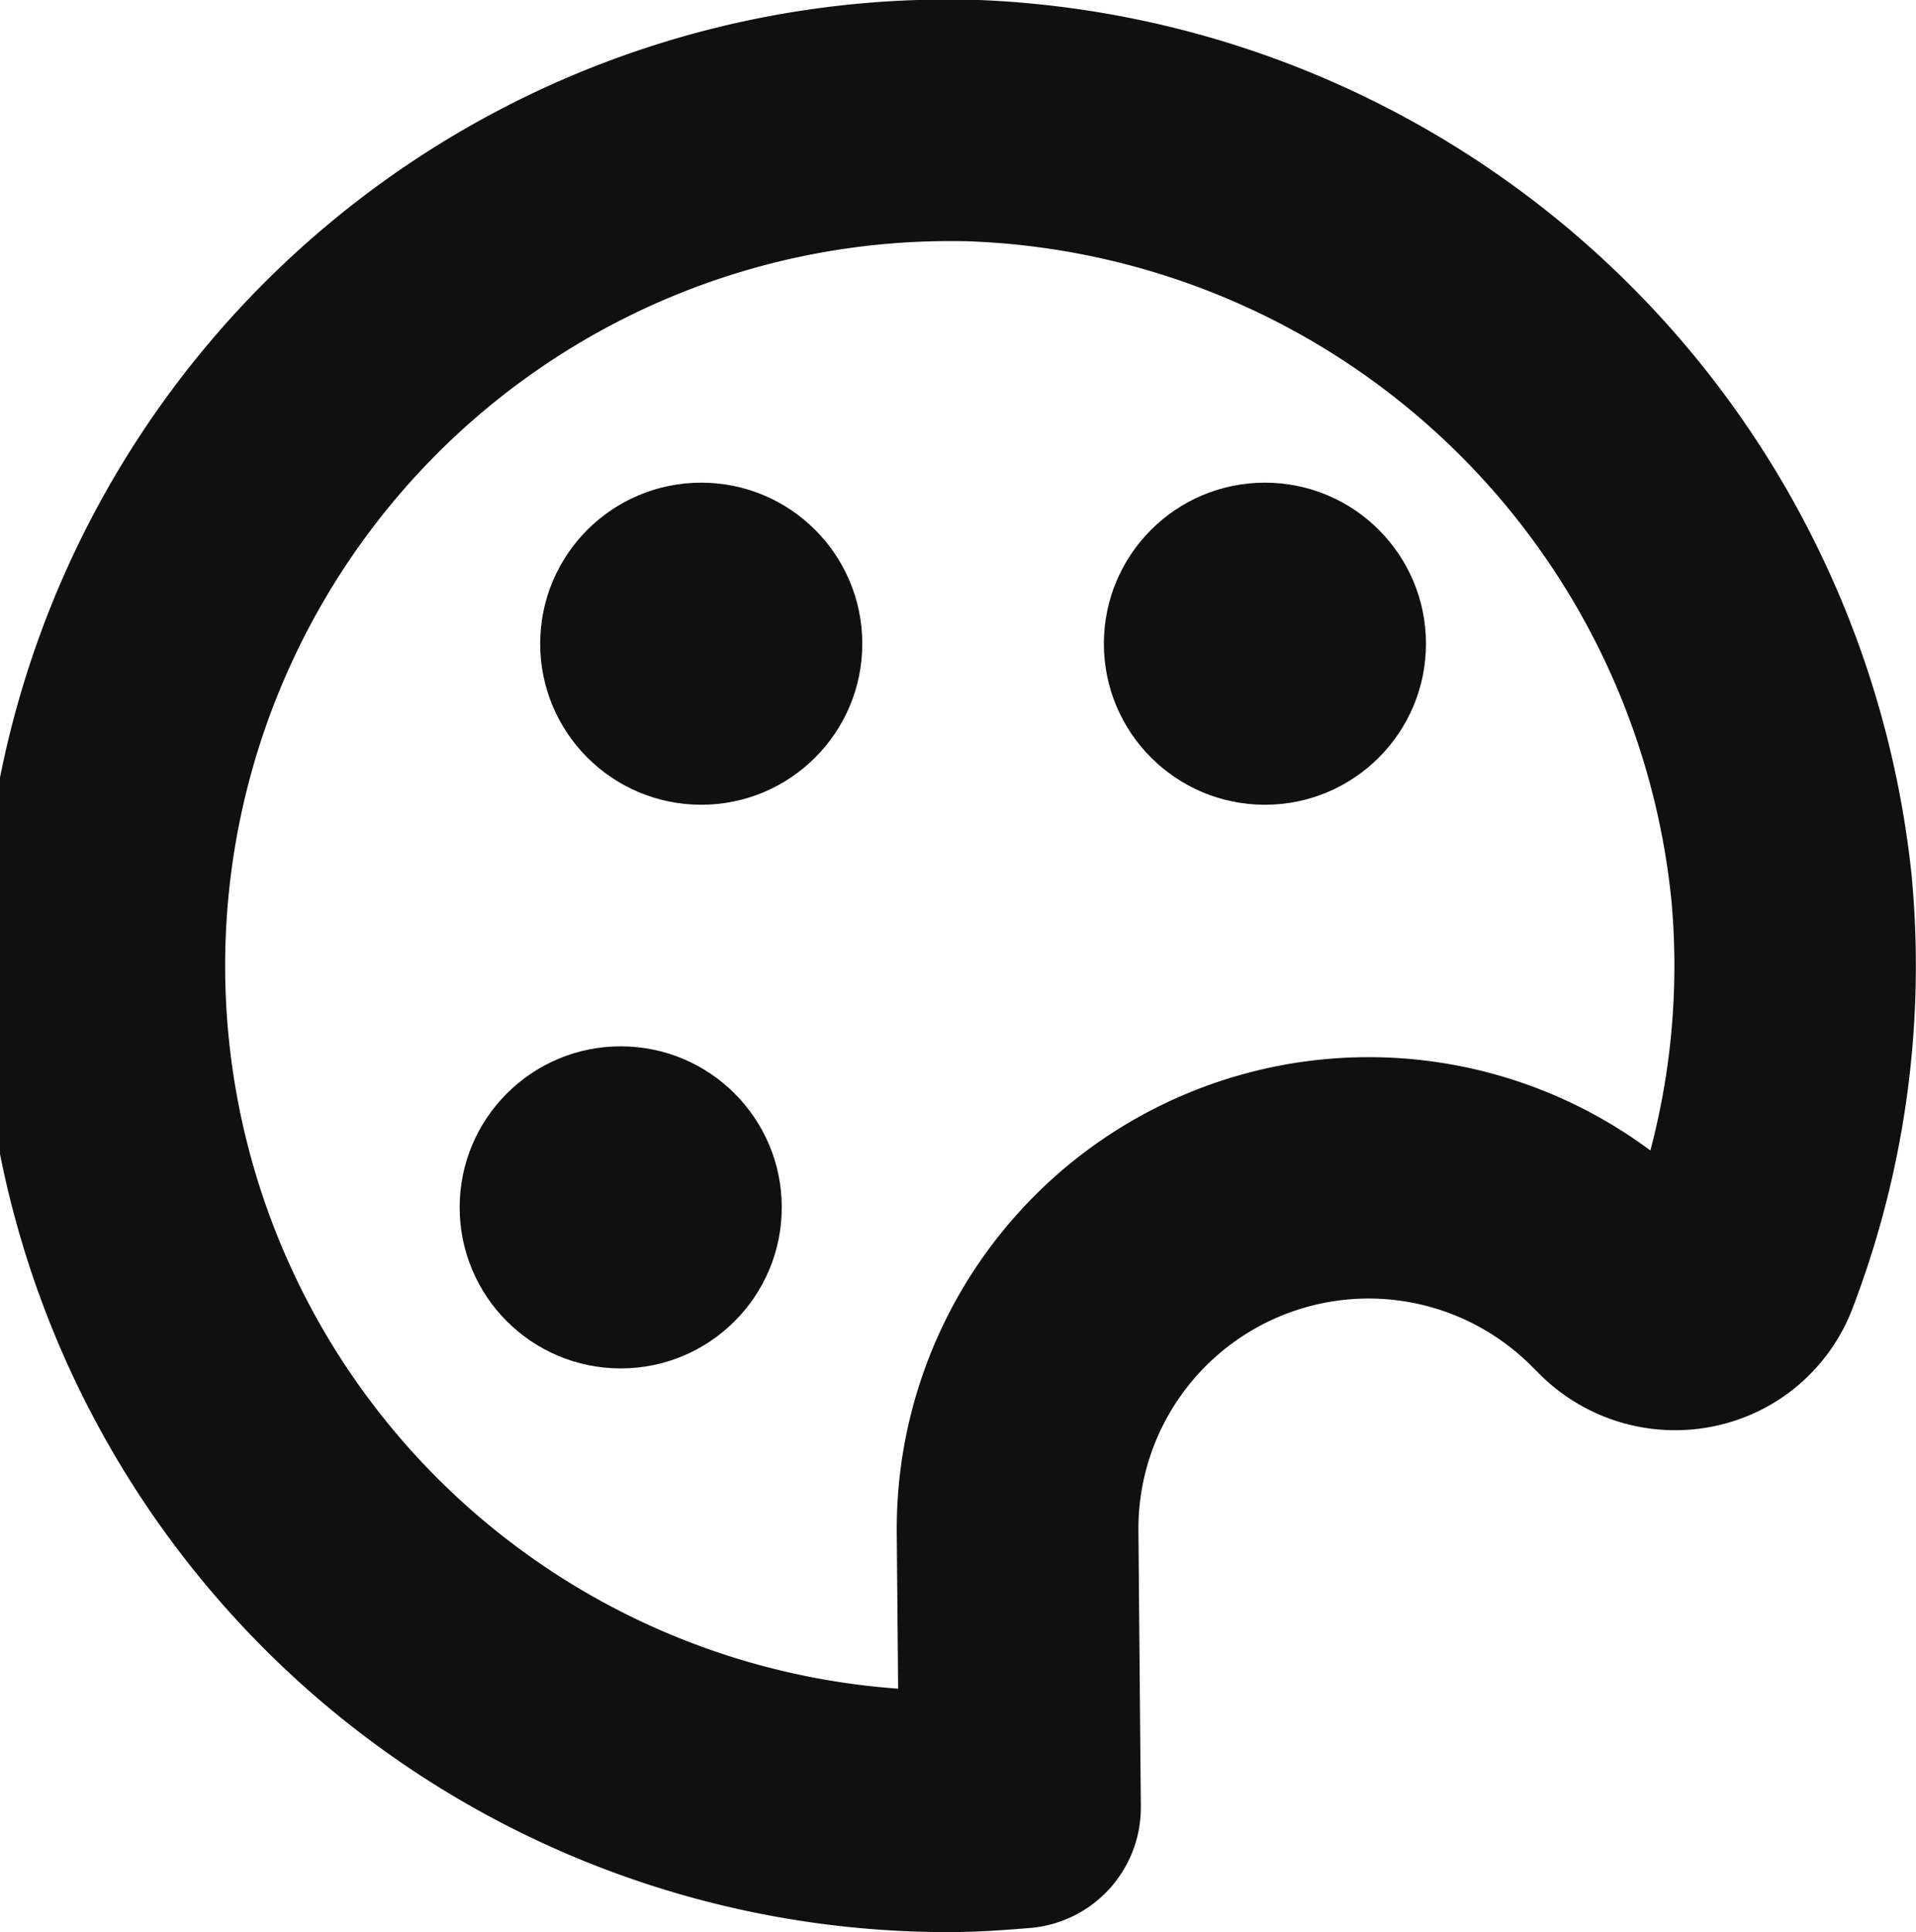
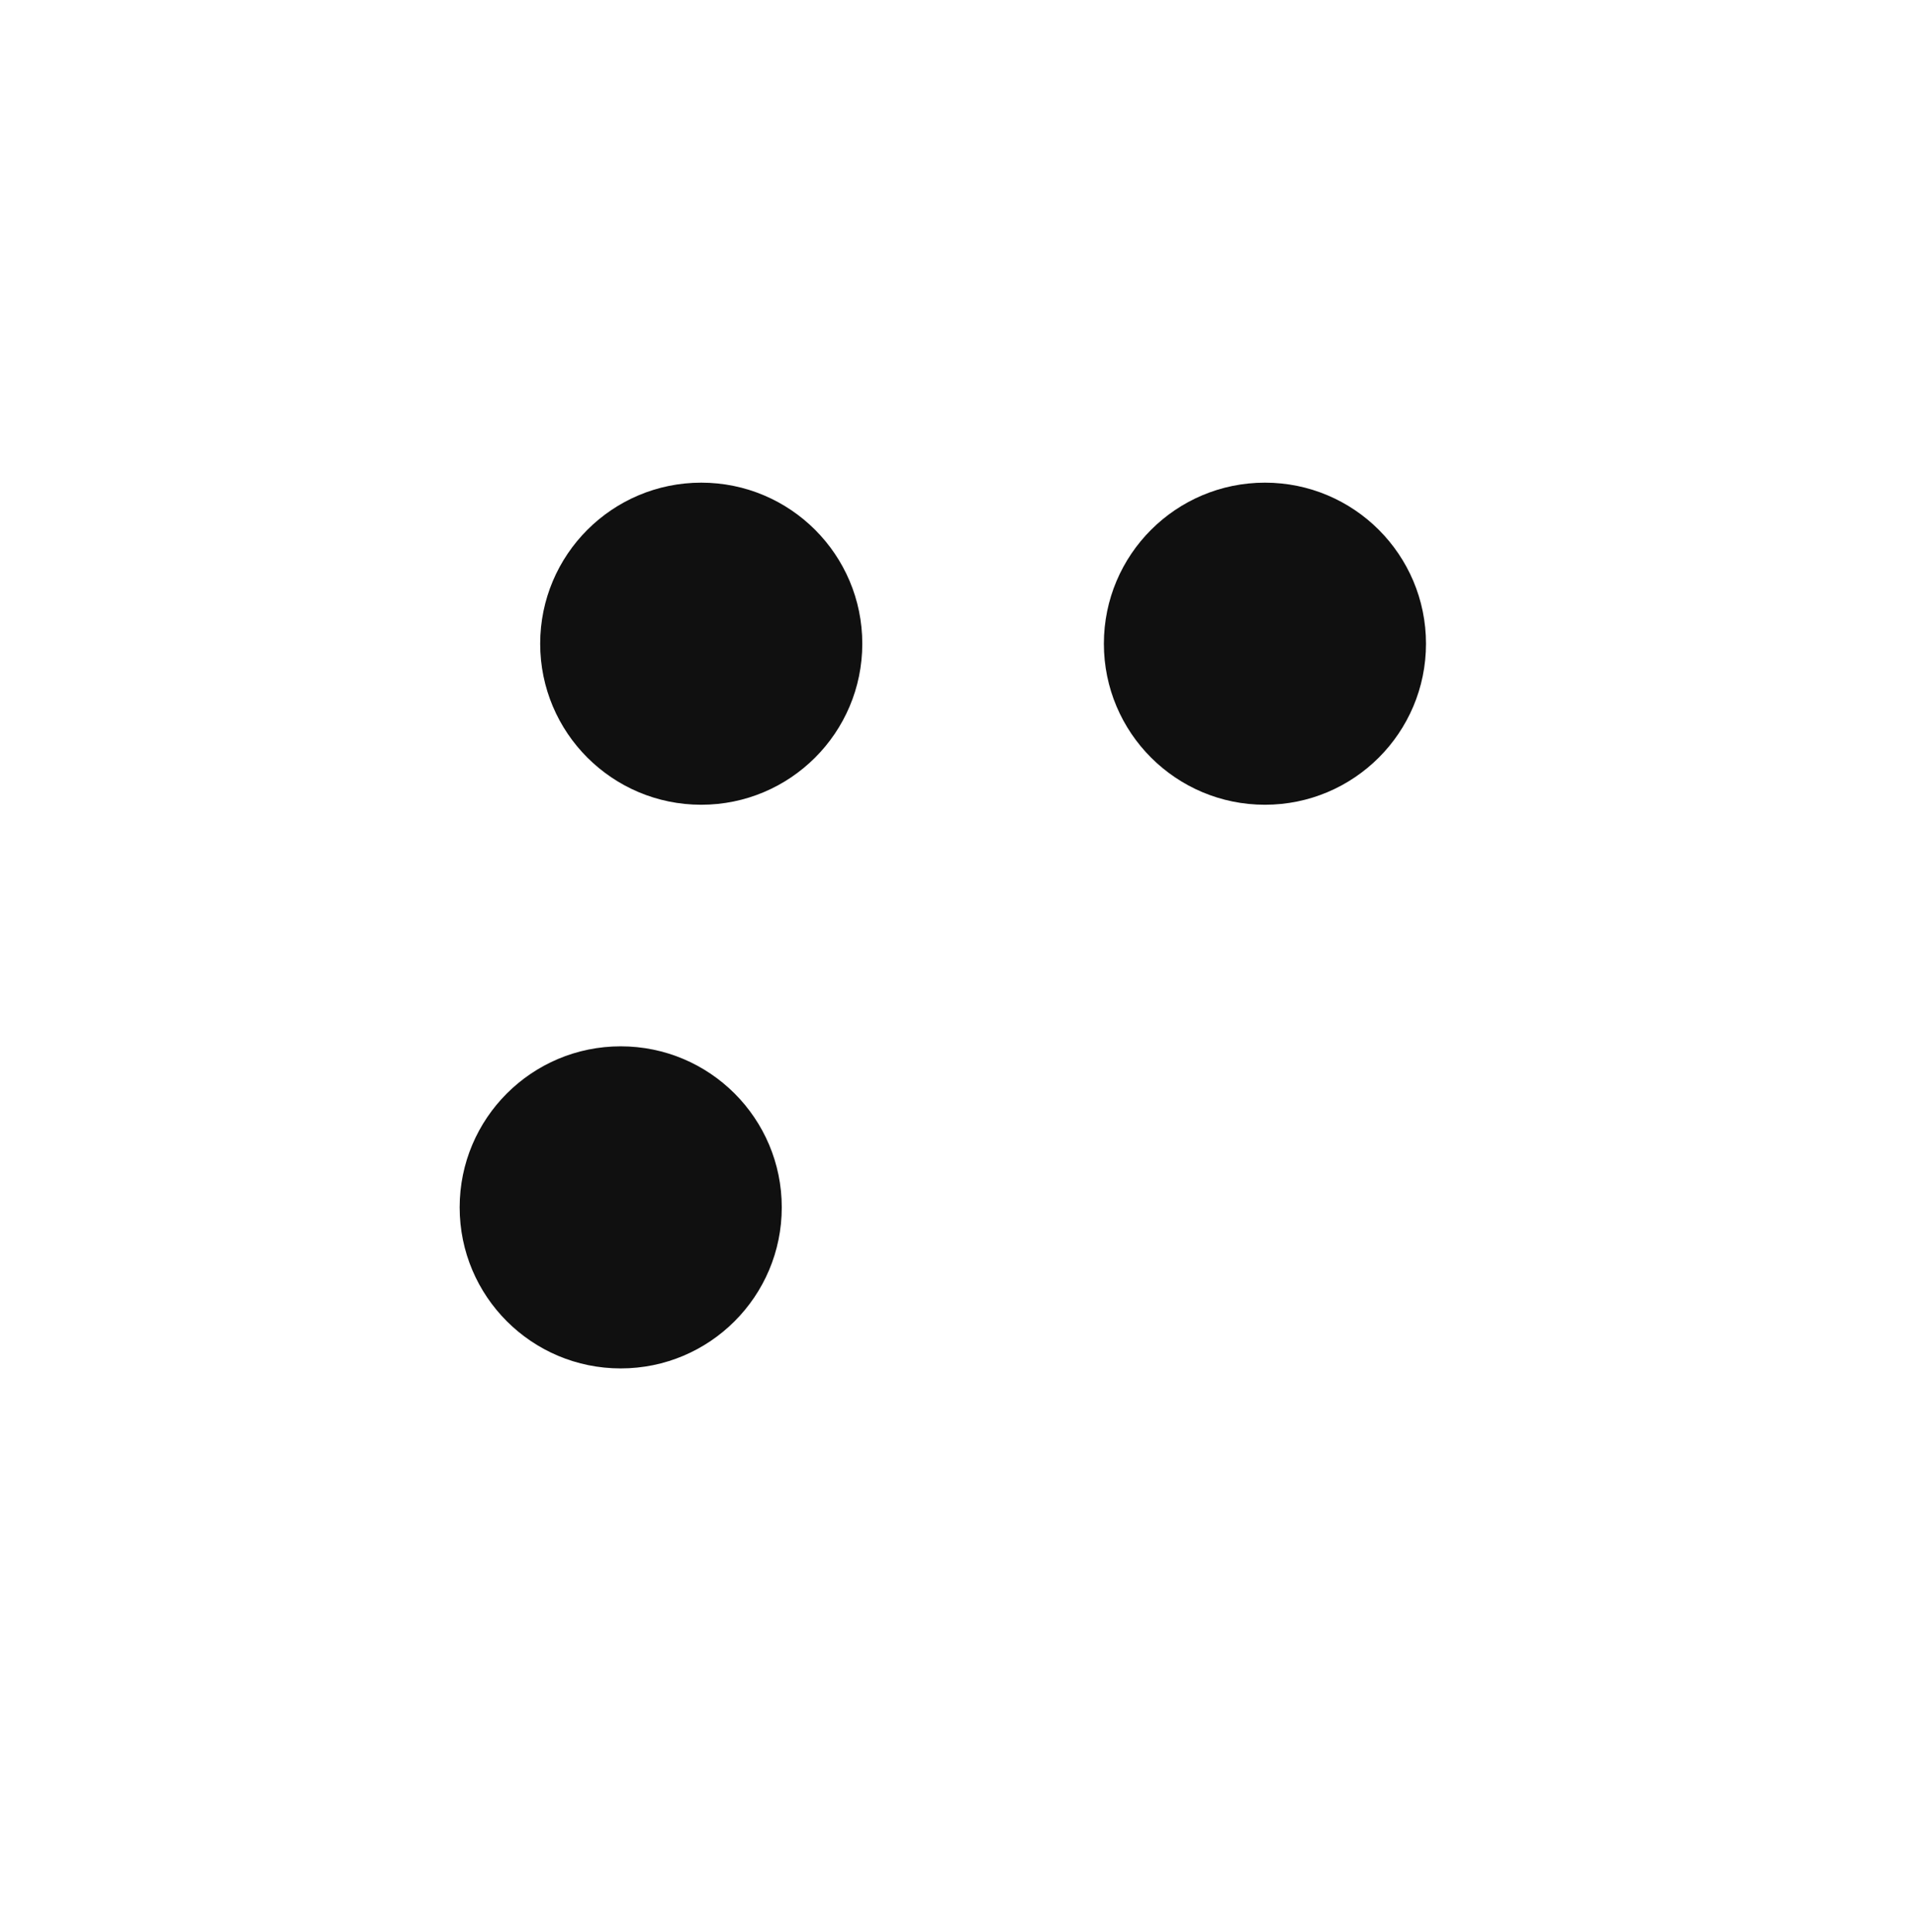
<svg xmlns="http://www.w3.org/2000/svg" width="23.793" height="23.996" viewBox="0 0 23.793 23.996">
  <g id="icon-palette" transform="translate(-0.292 -0.006)">
    <circle id="Ellipse_36" data-name="Ellipse 36" cx="2" cy="2" r="2" transform="translate(14 6)" fill="#101010" />
    <circle id="Ellipse_37" data-name="Ellipse 37" cx="2" cy="2" r="2" transform="translate(7 6)" fill="#101010" />
    <circle id="Ellipse_38" data-name="Ellipse 38" cx="2" cy="2" r="2" transform="translate(6 13)" fill="#101010" />
-     <path id="Path_348" data-name="Path 348" d="M24.036,10.928A12.144,12.144,0,0,0,12.5.008,12,12,0,1,0,12.083,24c.338,0,.669-.024,1-.051a1.5,1.5,0,0,0,1.376-1.508l-.03-3.425a2.859,2.859,0,0,1,4.88-2.047l.1.1a2.38,2.38,0,0,0,2.19.644,2.344,2.344,0,0,0,1.7-1.465,11.909,11.909,0,0,0,.736-5.322Zm-3.249,3.366a5.86,5.86,0,0,0-9.359,4.75l.017,1.933A9,9,0,0,1,12.082,3c.1,0,.212,0,.318.006a9.105,9.105,0,0,1,8.648,8.185,8.964,8.964,0,0,1-.261,3.1Z" fill="#101010" />
  </g>
</svg>